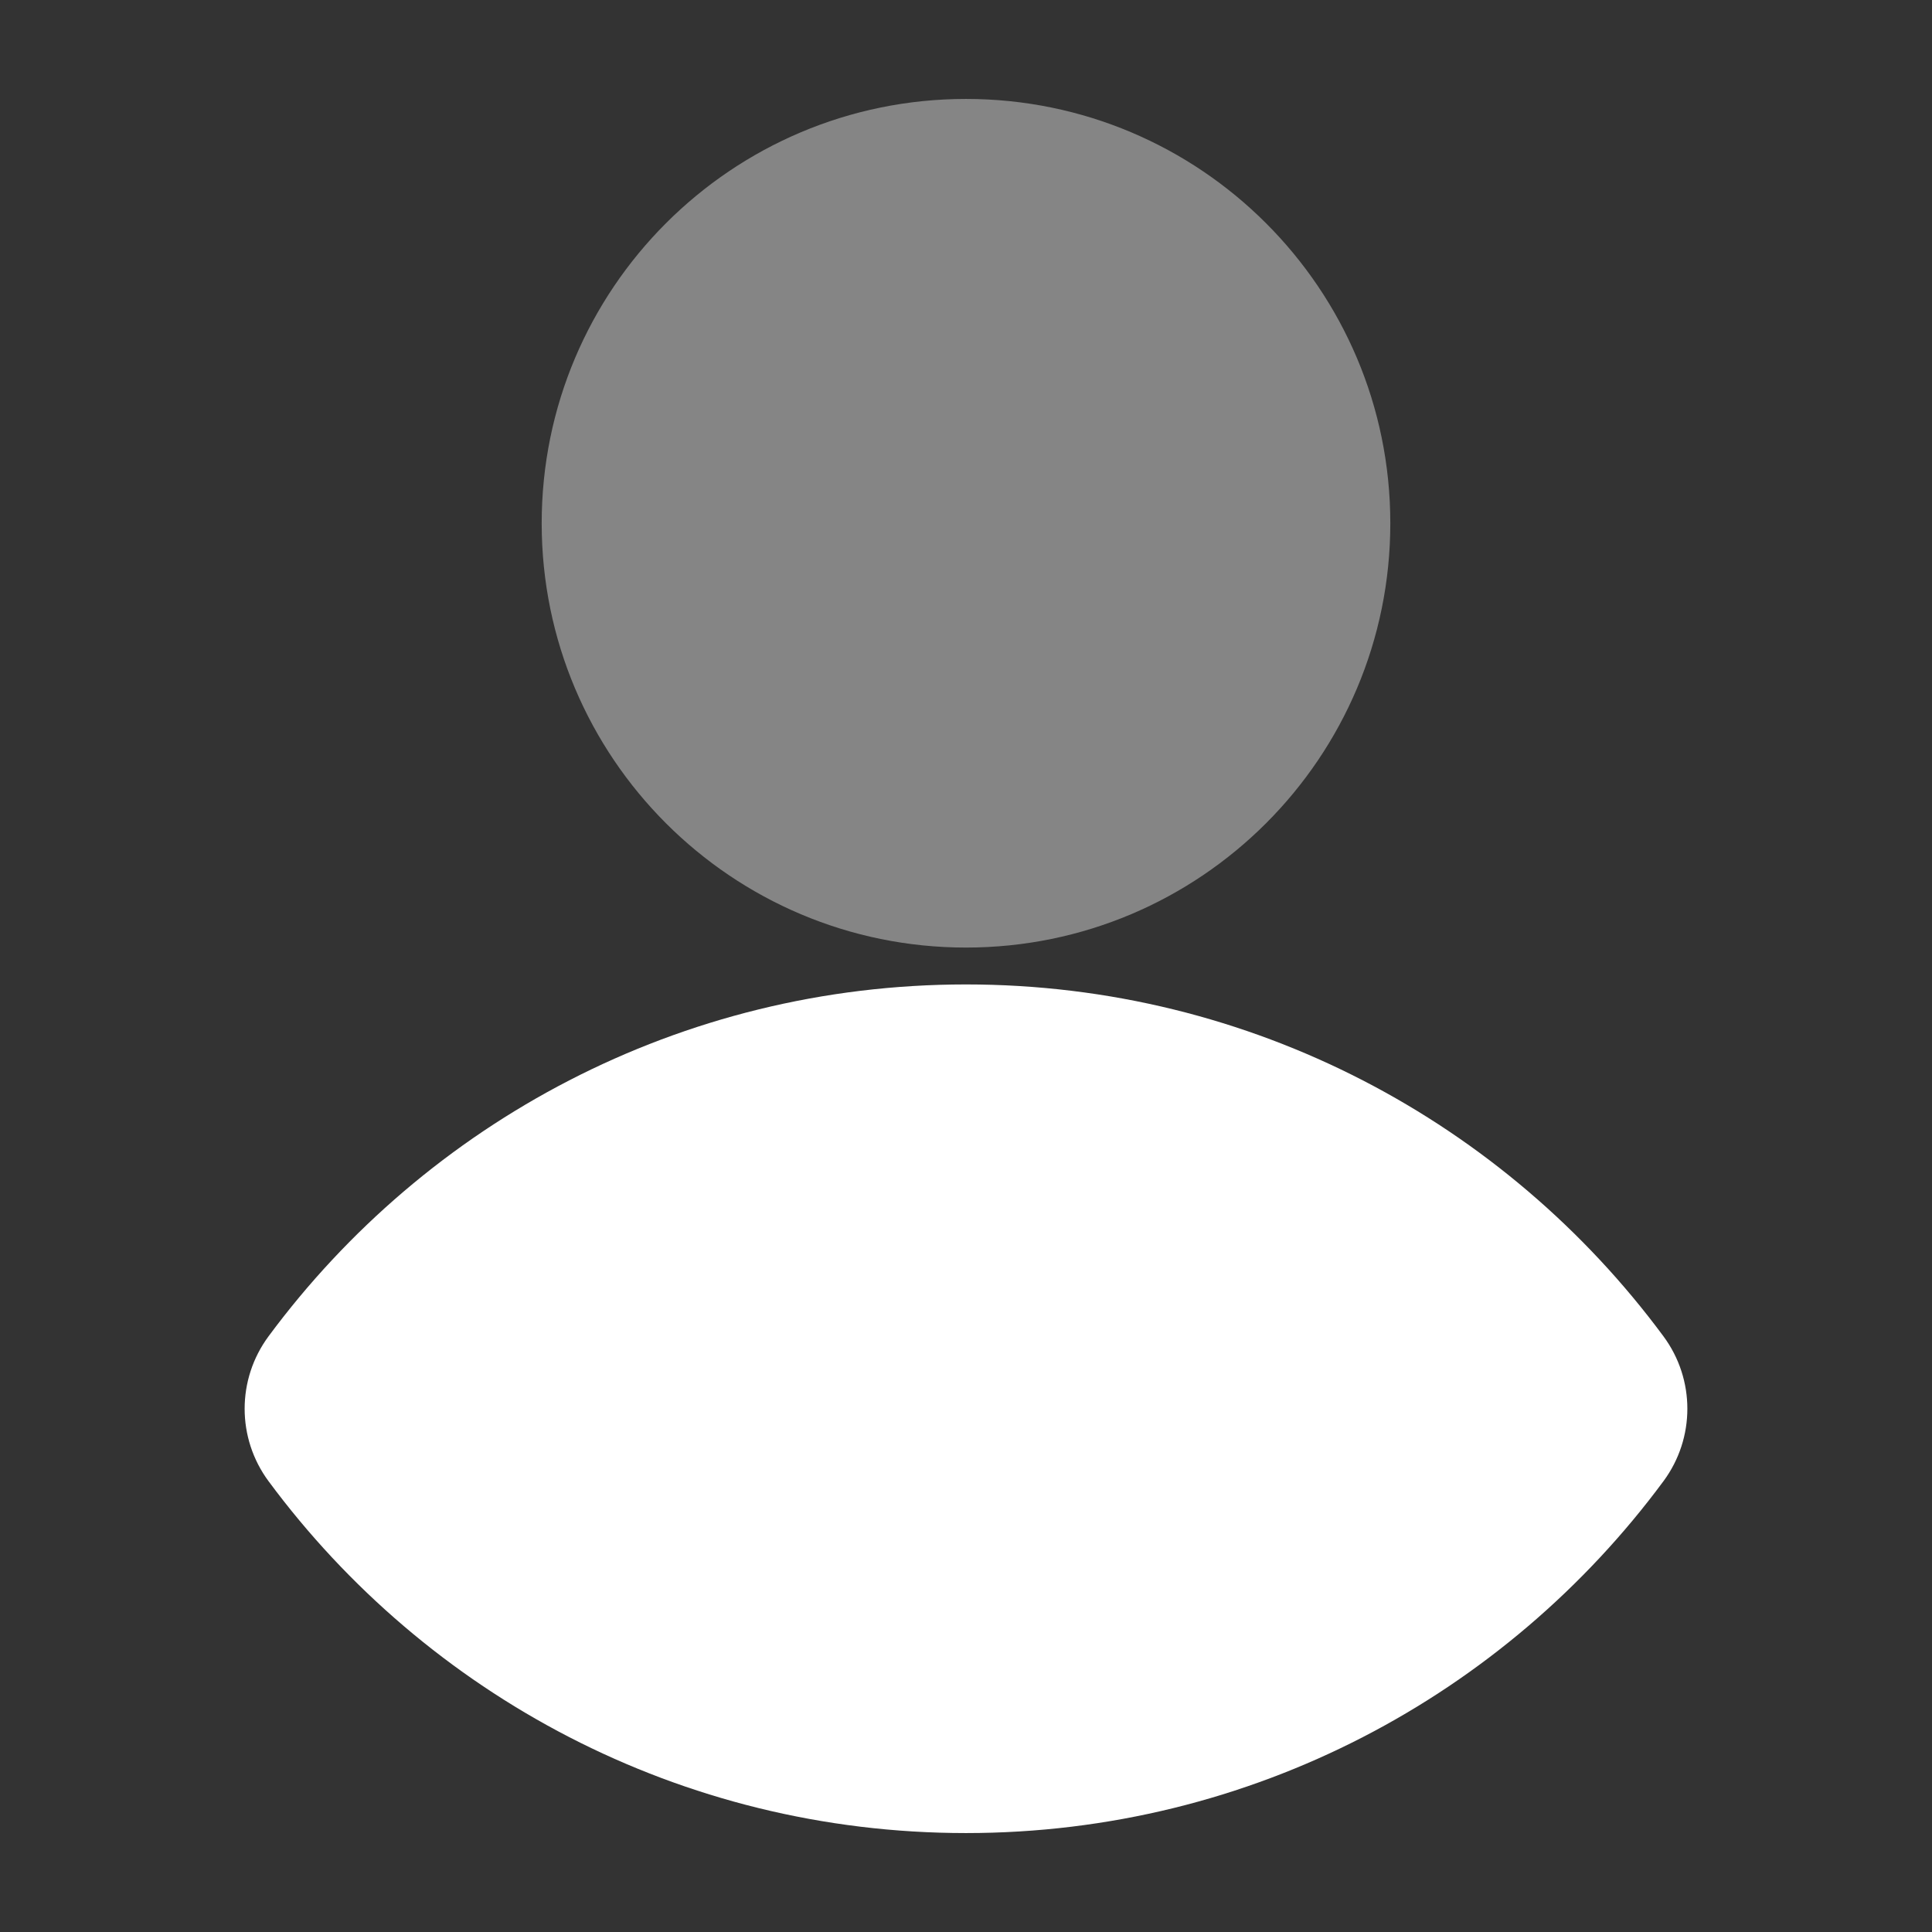
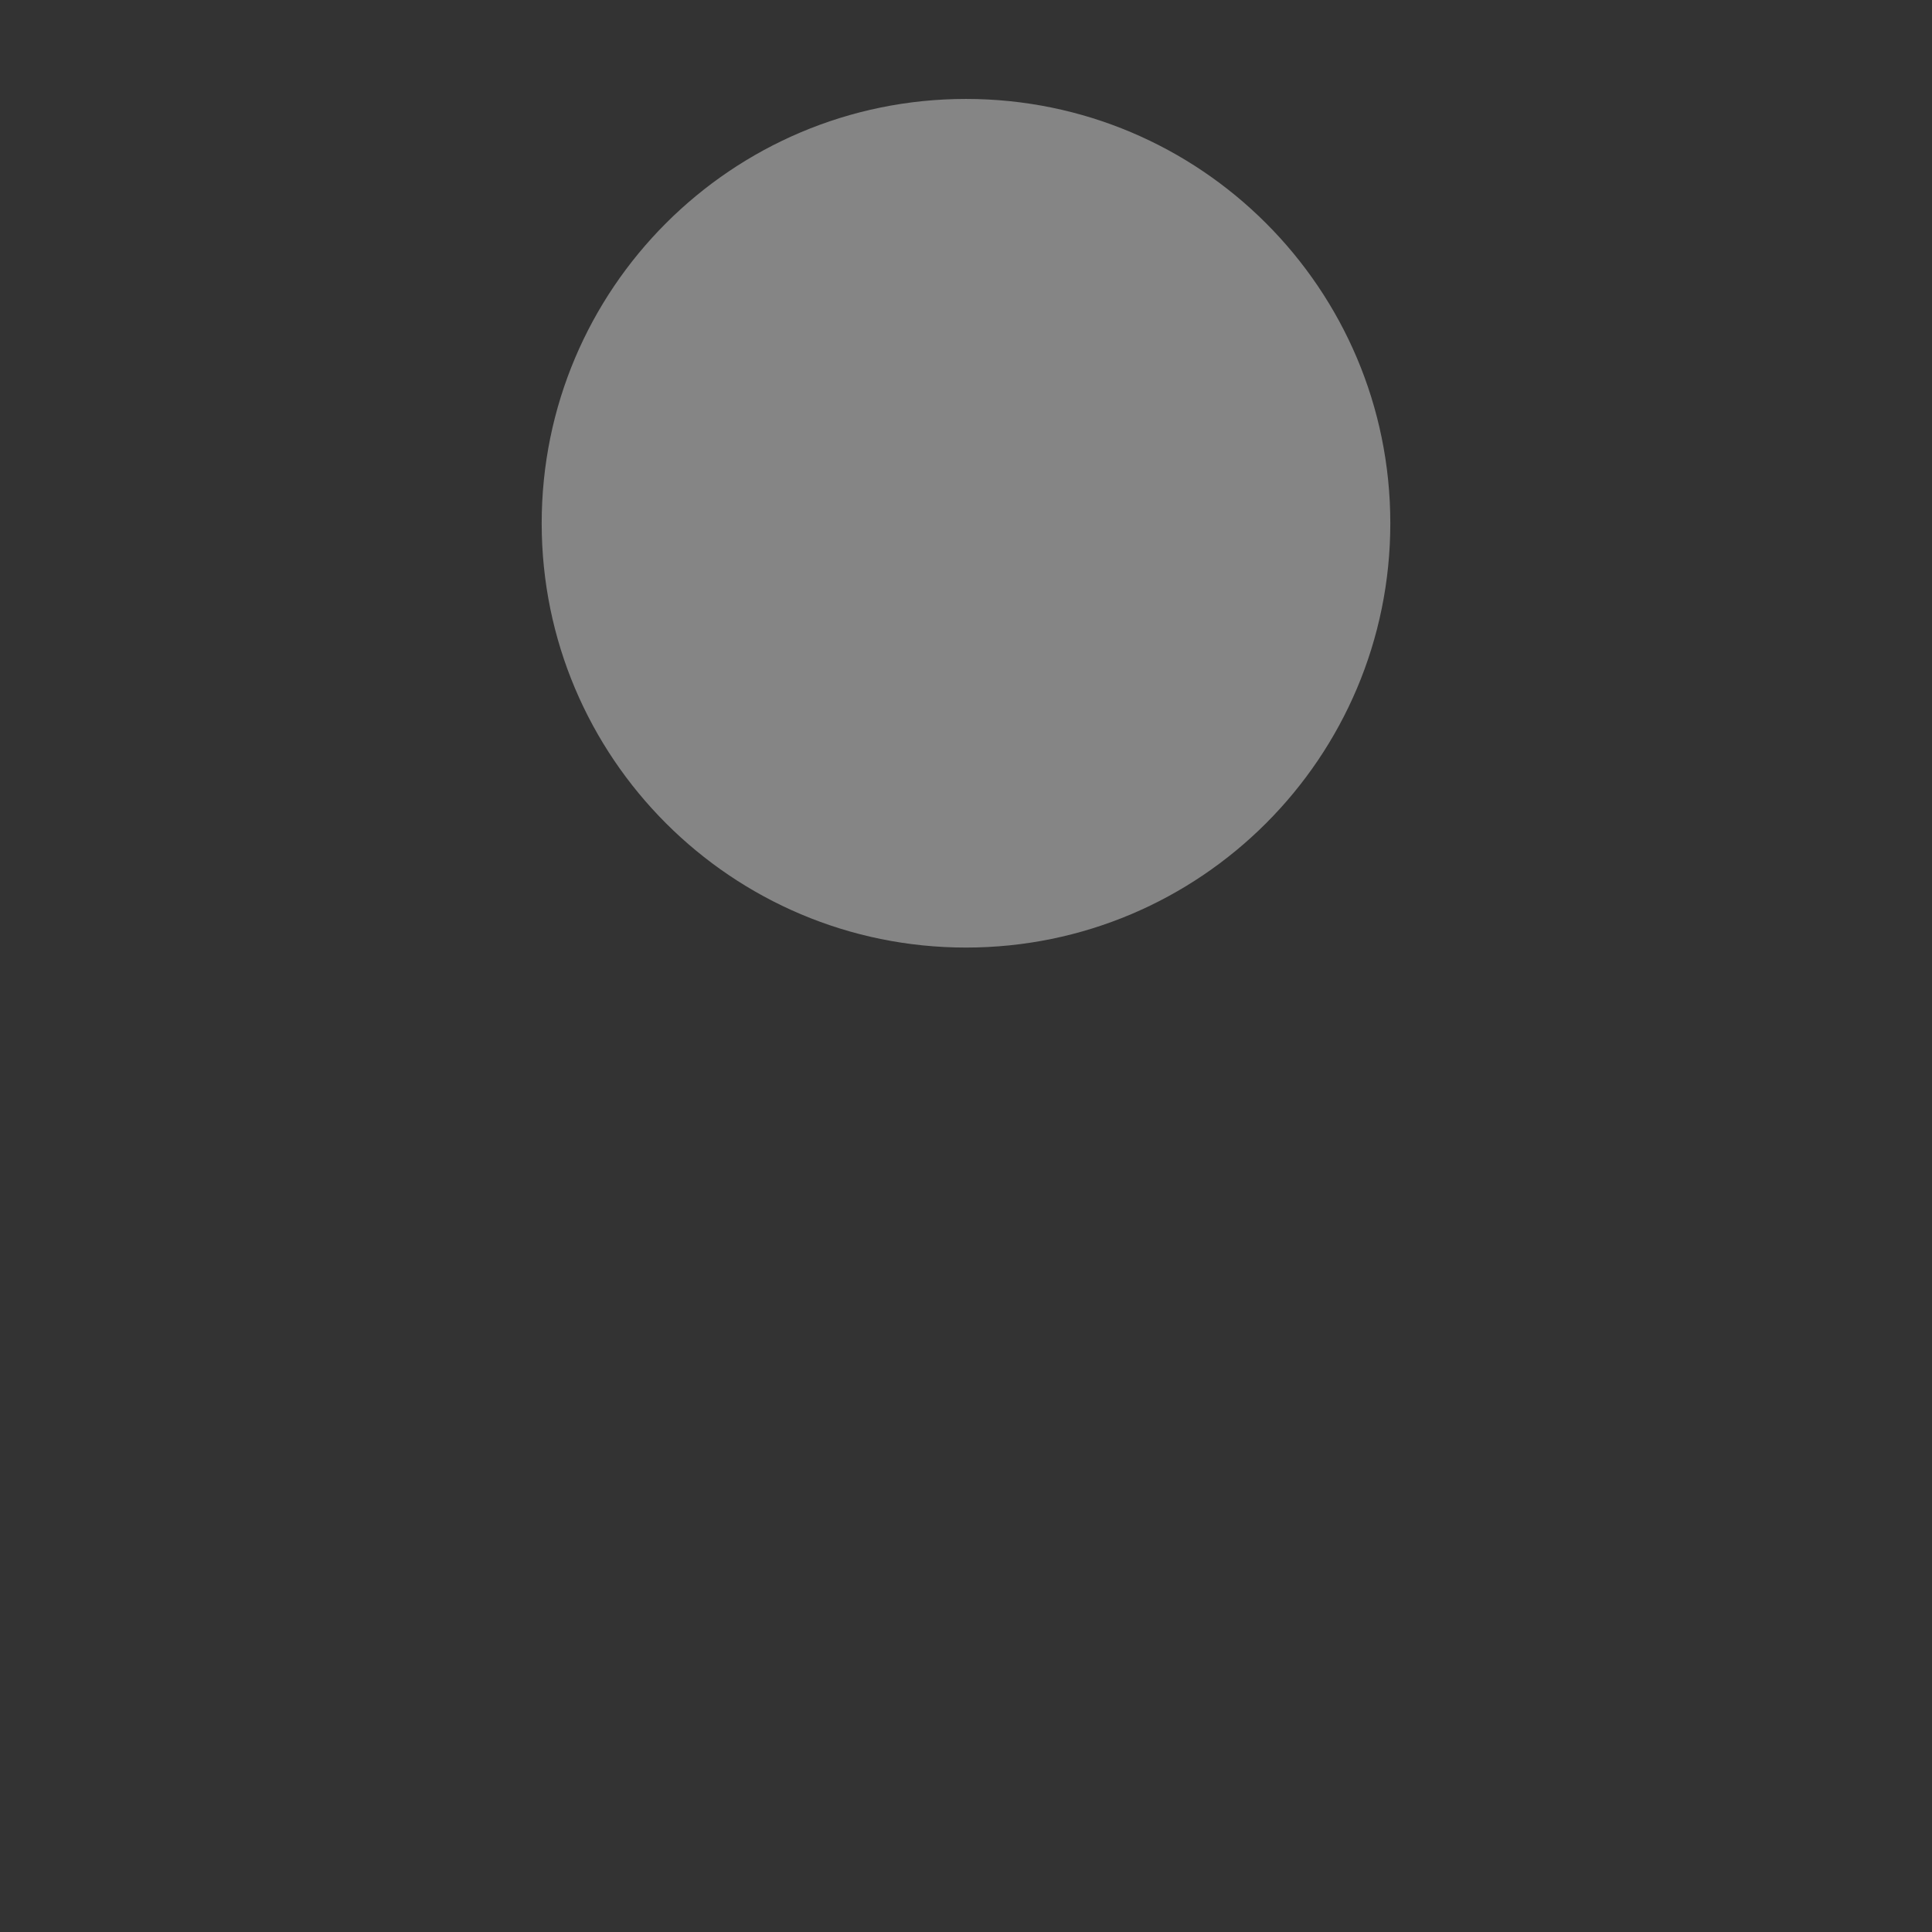
<svg xmlns="http://www.w3.org/2000/svg" width="24" height="24" viewBox="0 0 24 24" fill="none">
  <rect x="0" y="0" width="24" height="24" fill="#333333" stroke="none" />
  <path fill-rule="evenodd" clip-rule="evenodd" d="M6.729 6.5C6.729 3.589 9.089 1.229 12 1.229C14.911 1.229 17.271 3.589 17.271 6.5C17.271 9.411 14.911 11.771 12 11.771C9.089 11.771 6.729 9.411 6.729 6.5Z" fill="white" fill-opacity="0.4" />
-   <path d="M3.336 16.6C5.297 13.95 8.448 12.229 12 12.229C15.553 12.229 18.704 13.95 20.664 16.6C21.06 17.135 21.06 17.865 20.664 18.4C18.704 21.05 15.553 22.771 12 22.771C8.448 22.771 5.297 21.05 3.336 18.4C2.94 17.865 2.94 17.135 3.336 16.6Z" fill="white" />
</svg>